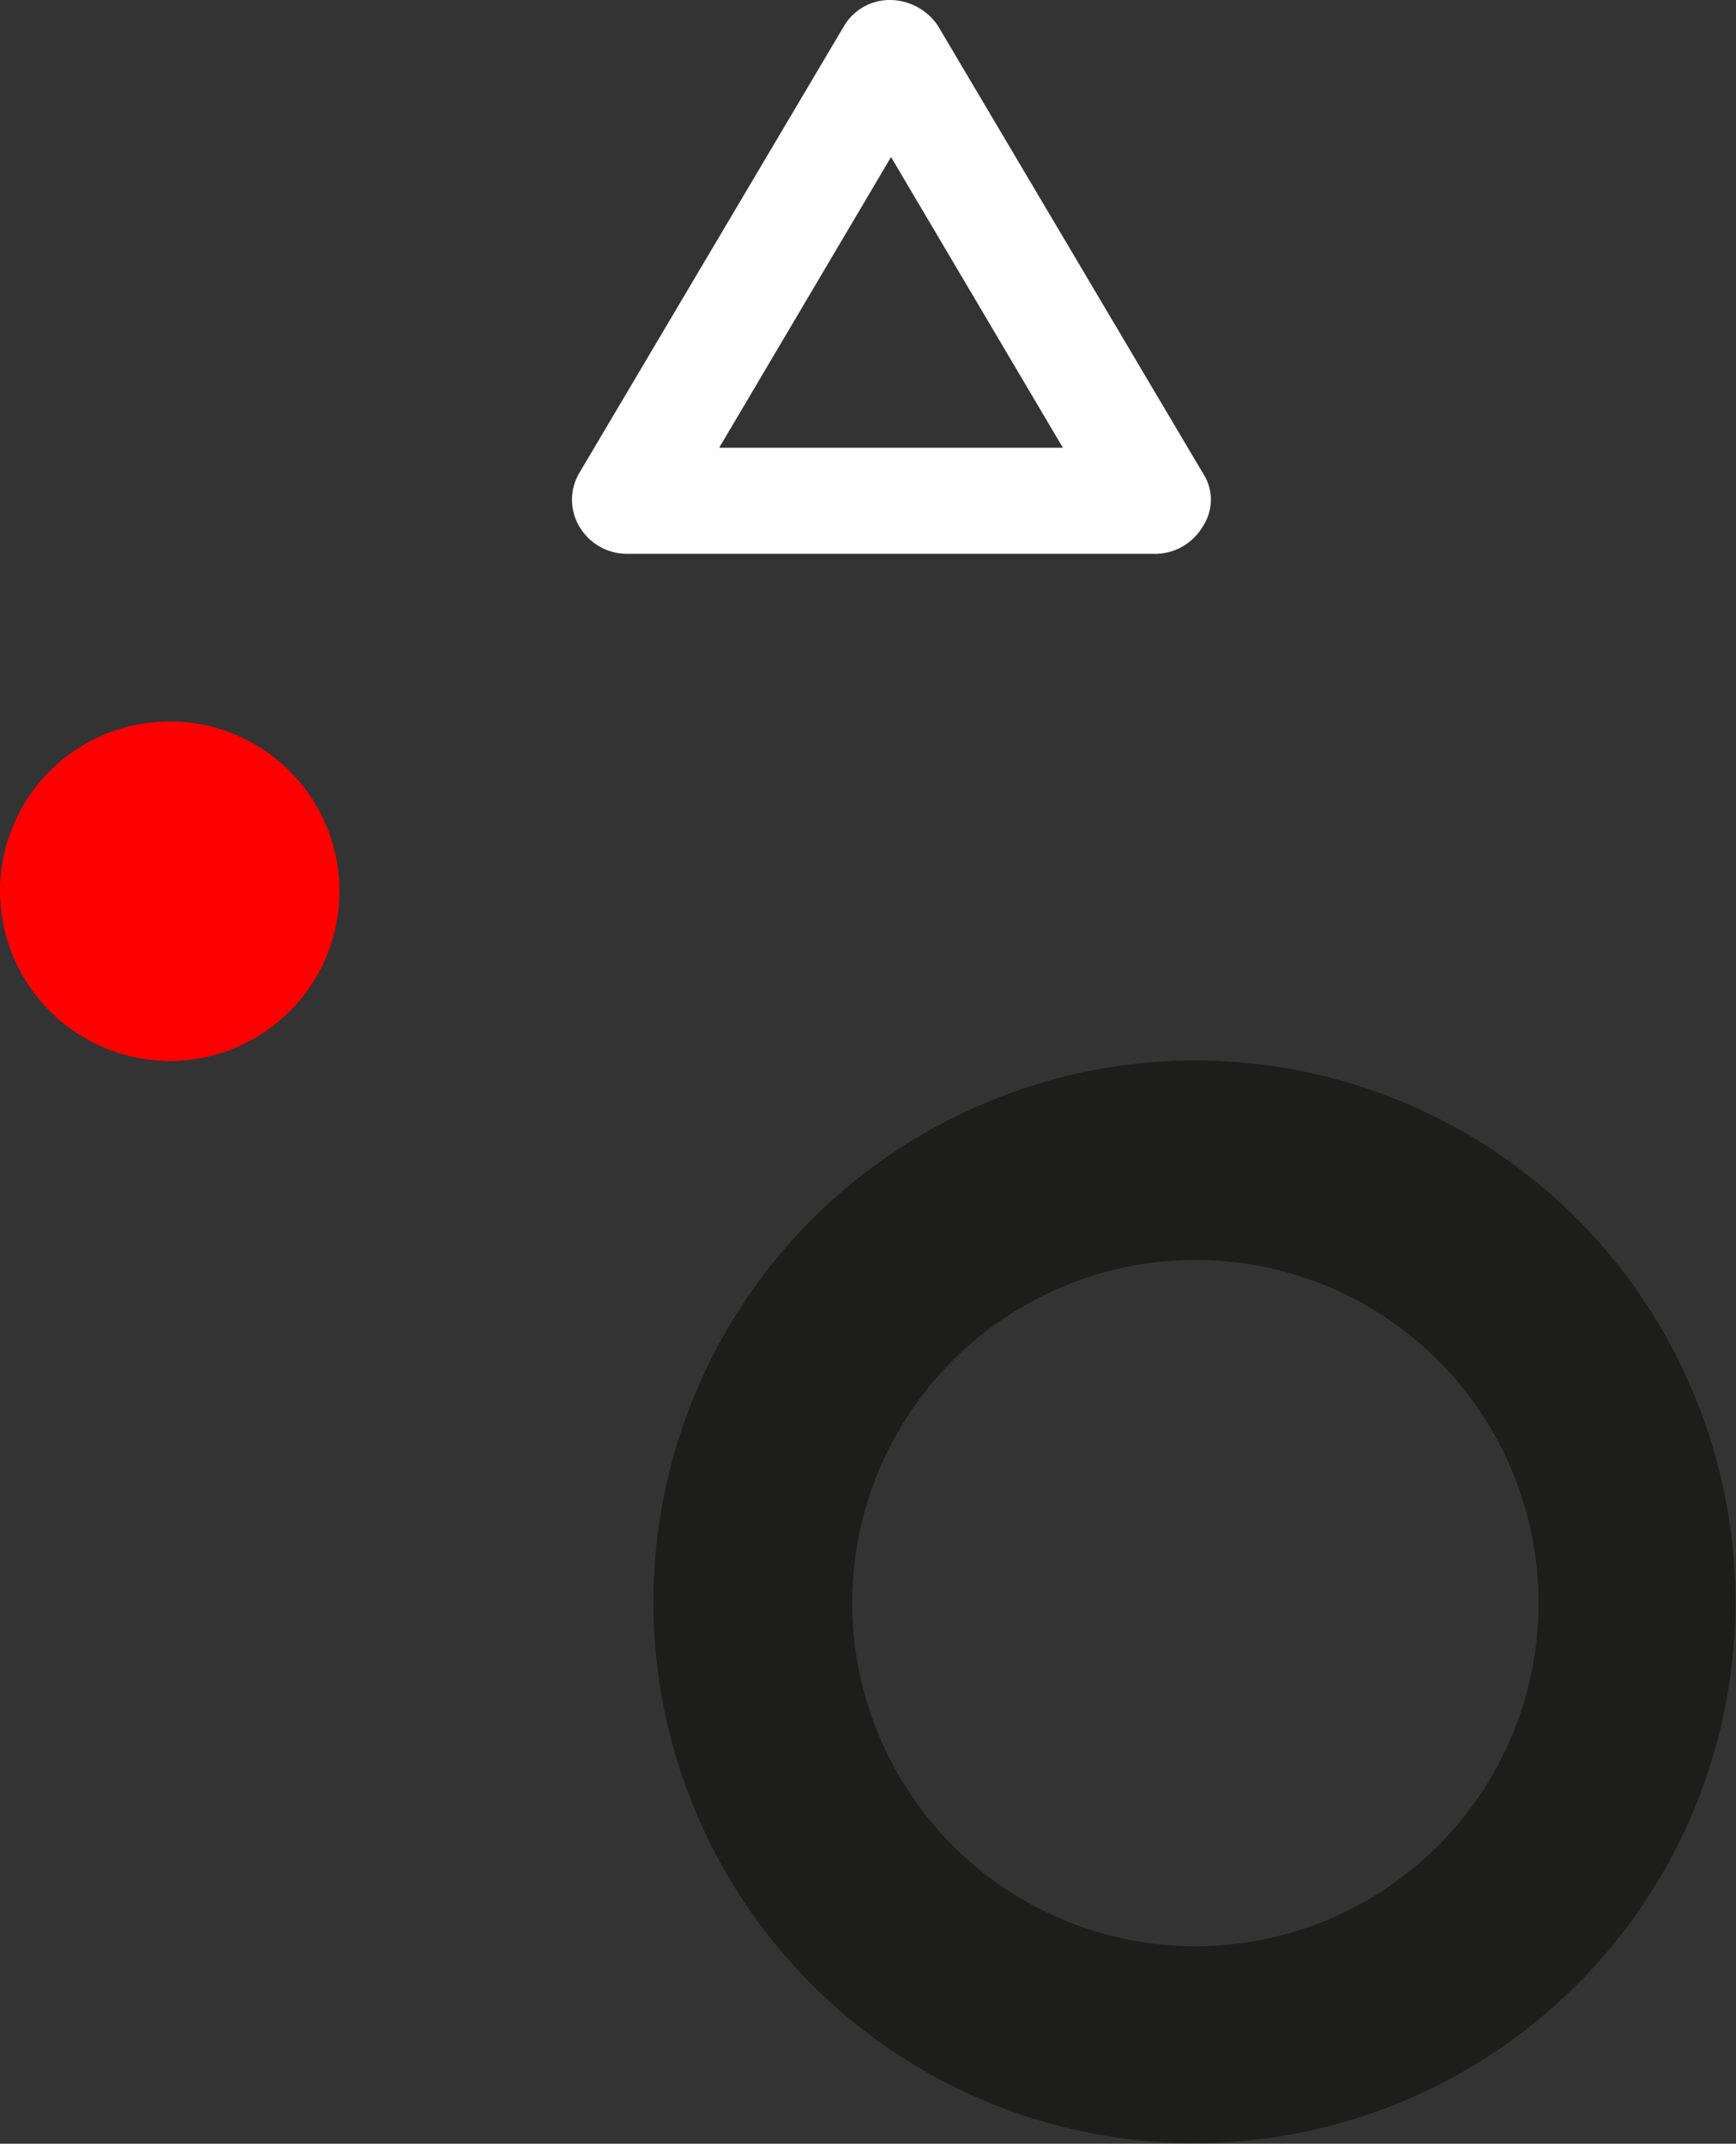
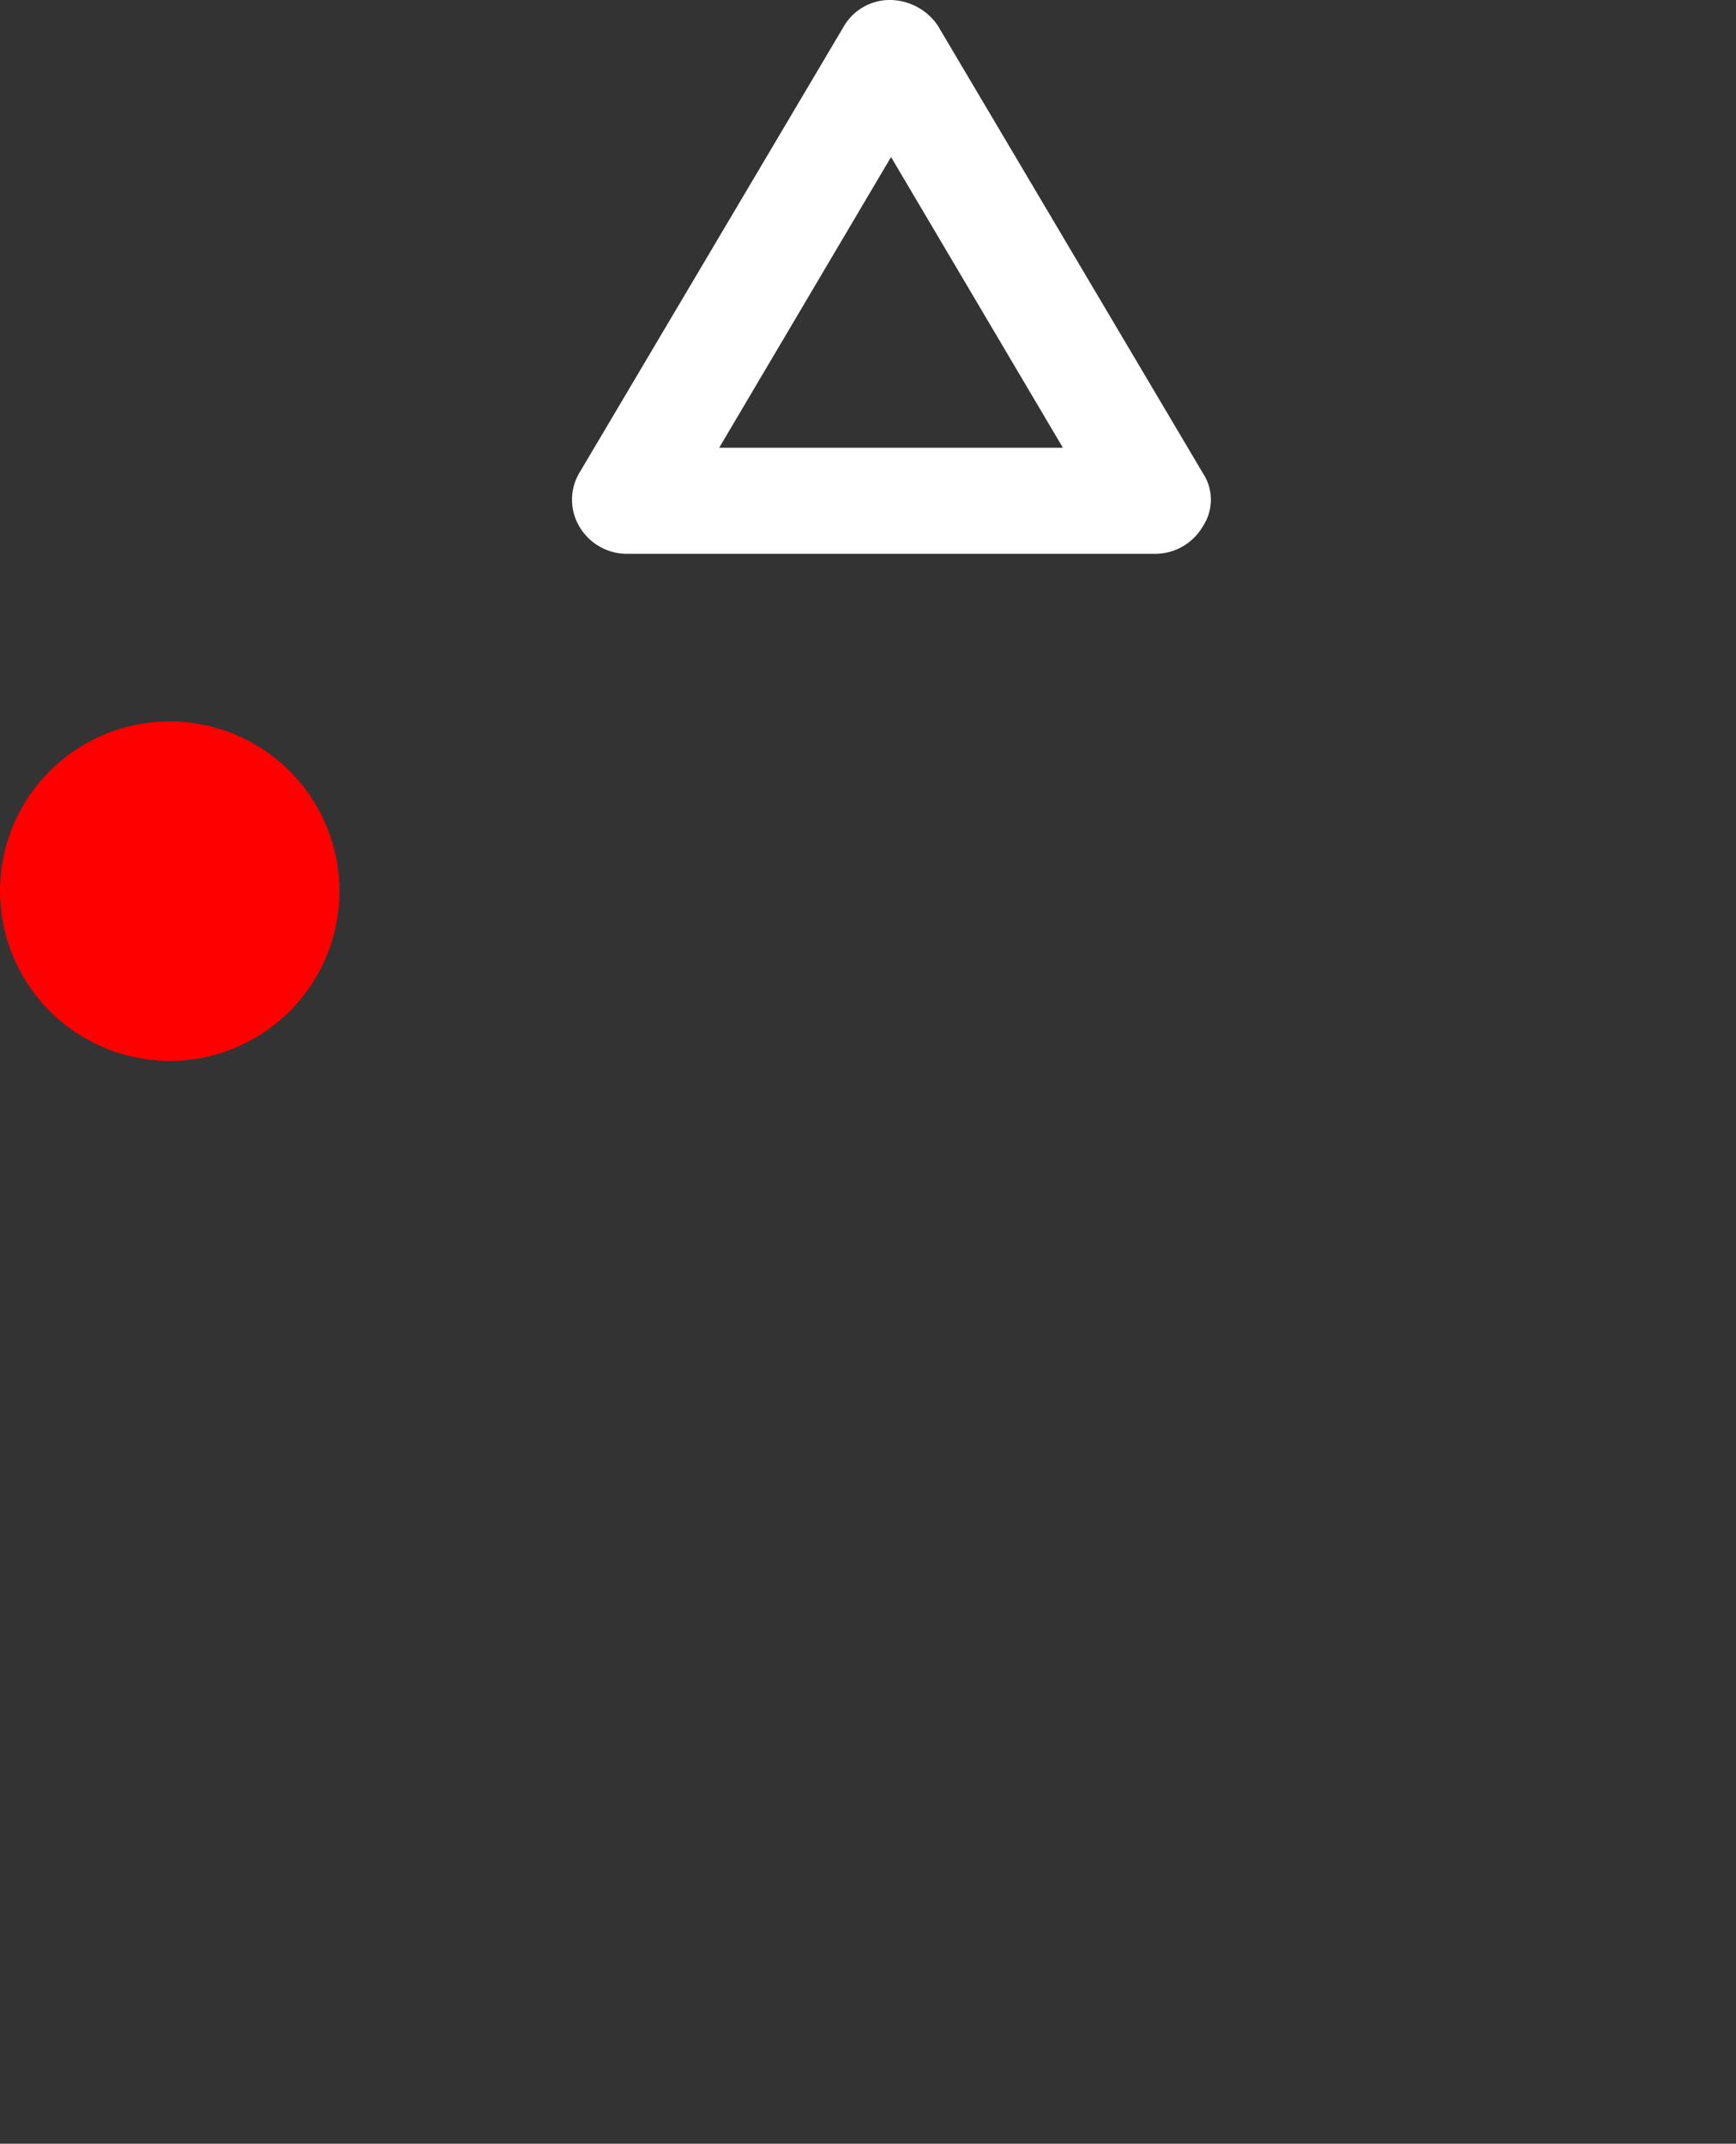
<svg xmlns="http://www.w3.org/2000/svg" width="81.828" height="101.028" viewBox="0 0 81.828 101.028">
  <rect x="0" y="0" width="81.828" height="101.028" fill="#333333" stroke="none" />
  <g id="Background_Element_03" transform="translate(-402 -2155.116)">
-     <path id="Path_11" data-name="Path 11" d="M451.5,2216.016a16.172,16.172,0,1,1-7.8,21.5,16.153,16.153,0,0,1,7.8-21.5m-4-8.5a25.5,25.5,0,1,0,33.9,12.3,25.432,25.432,0,0,0-33.9-12.3" fill="#1d1d1b" />
    <path id="Path_12" data-name="Path 12" d="M410,2205.116a8,8,0,1,0-8-8,8.023,8.023,0,0,0,8,8" fill="red" />
    <g id="Group_2" data-name="Group 2">
      <path id="Path_13" data-name="Path 13" d="M456.5,2181.216h-25a2.606,2.606,0,0,1-2.2-1.3,2.482,2.482,0,0,1,0-2.5l12.5-21.1a2.51,2.51,0,0,1,2.2-1.2,2.748,2.748,0,0,1,2.2,1.2l12.5,21.1a2.269,2.269,0,0,1,0,2.5A2.606,2.606,0,0,1,456.5,2181.216Zm-20.6-5h16.2l-8.1-13.7Z" fill="#fff" />
    </g>
  </g>
</svg>